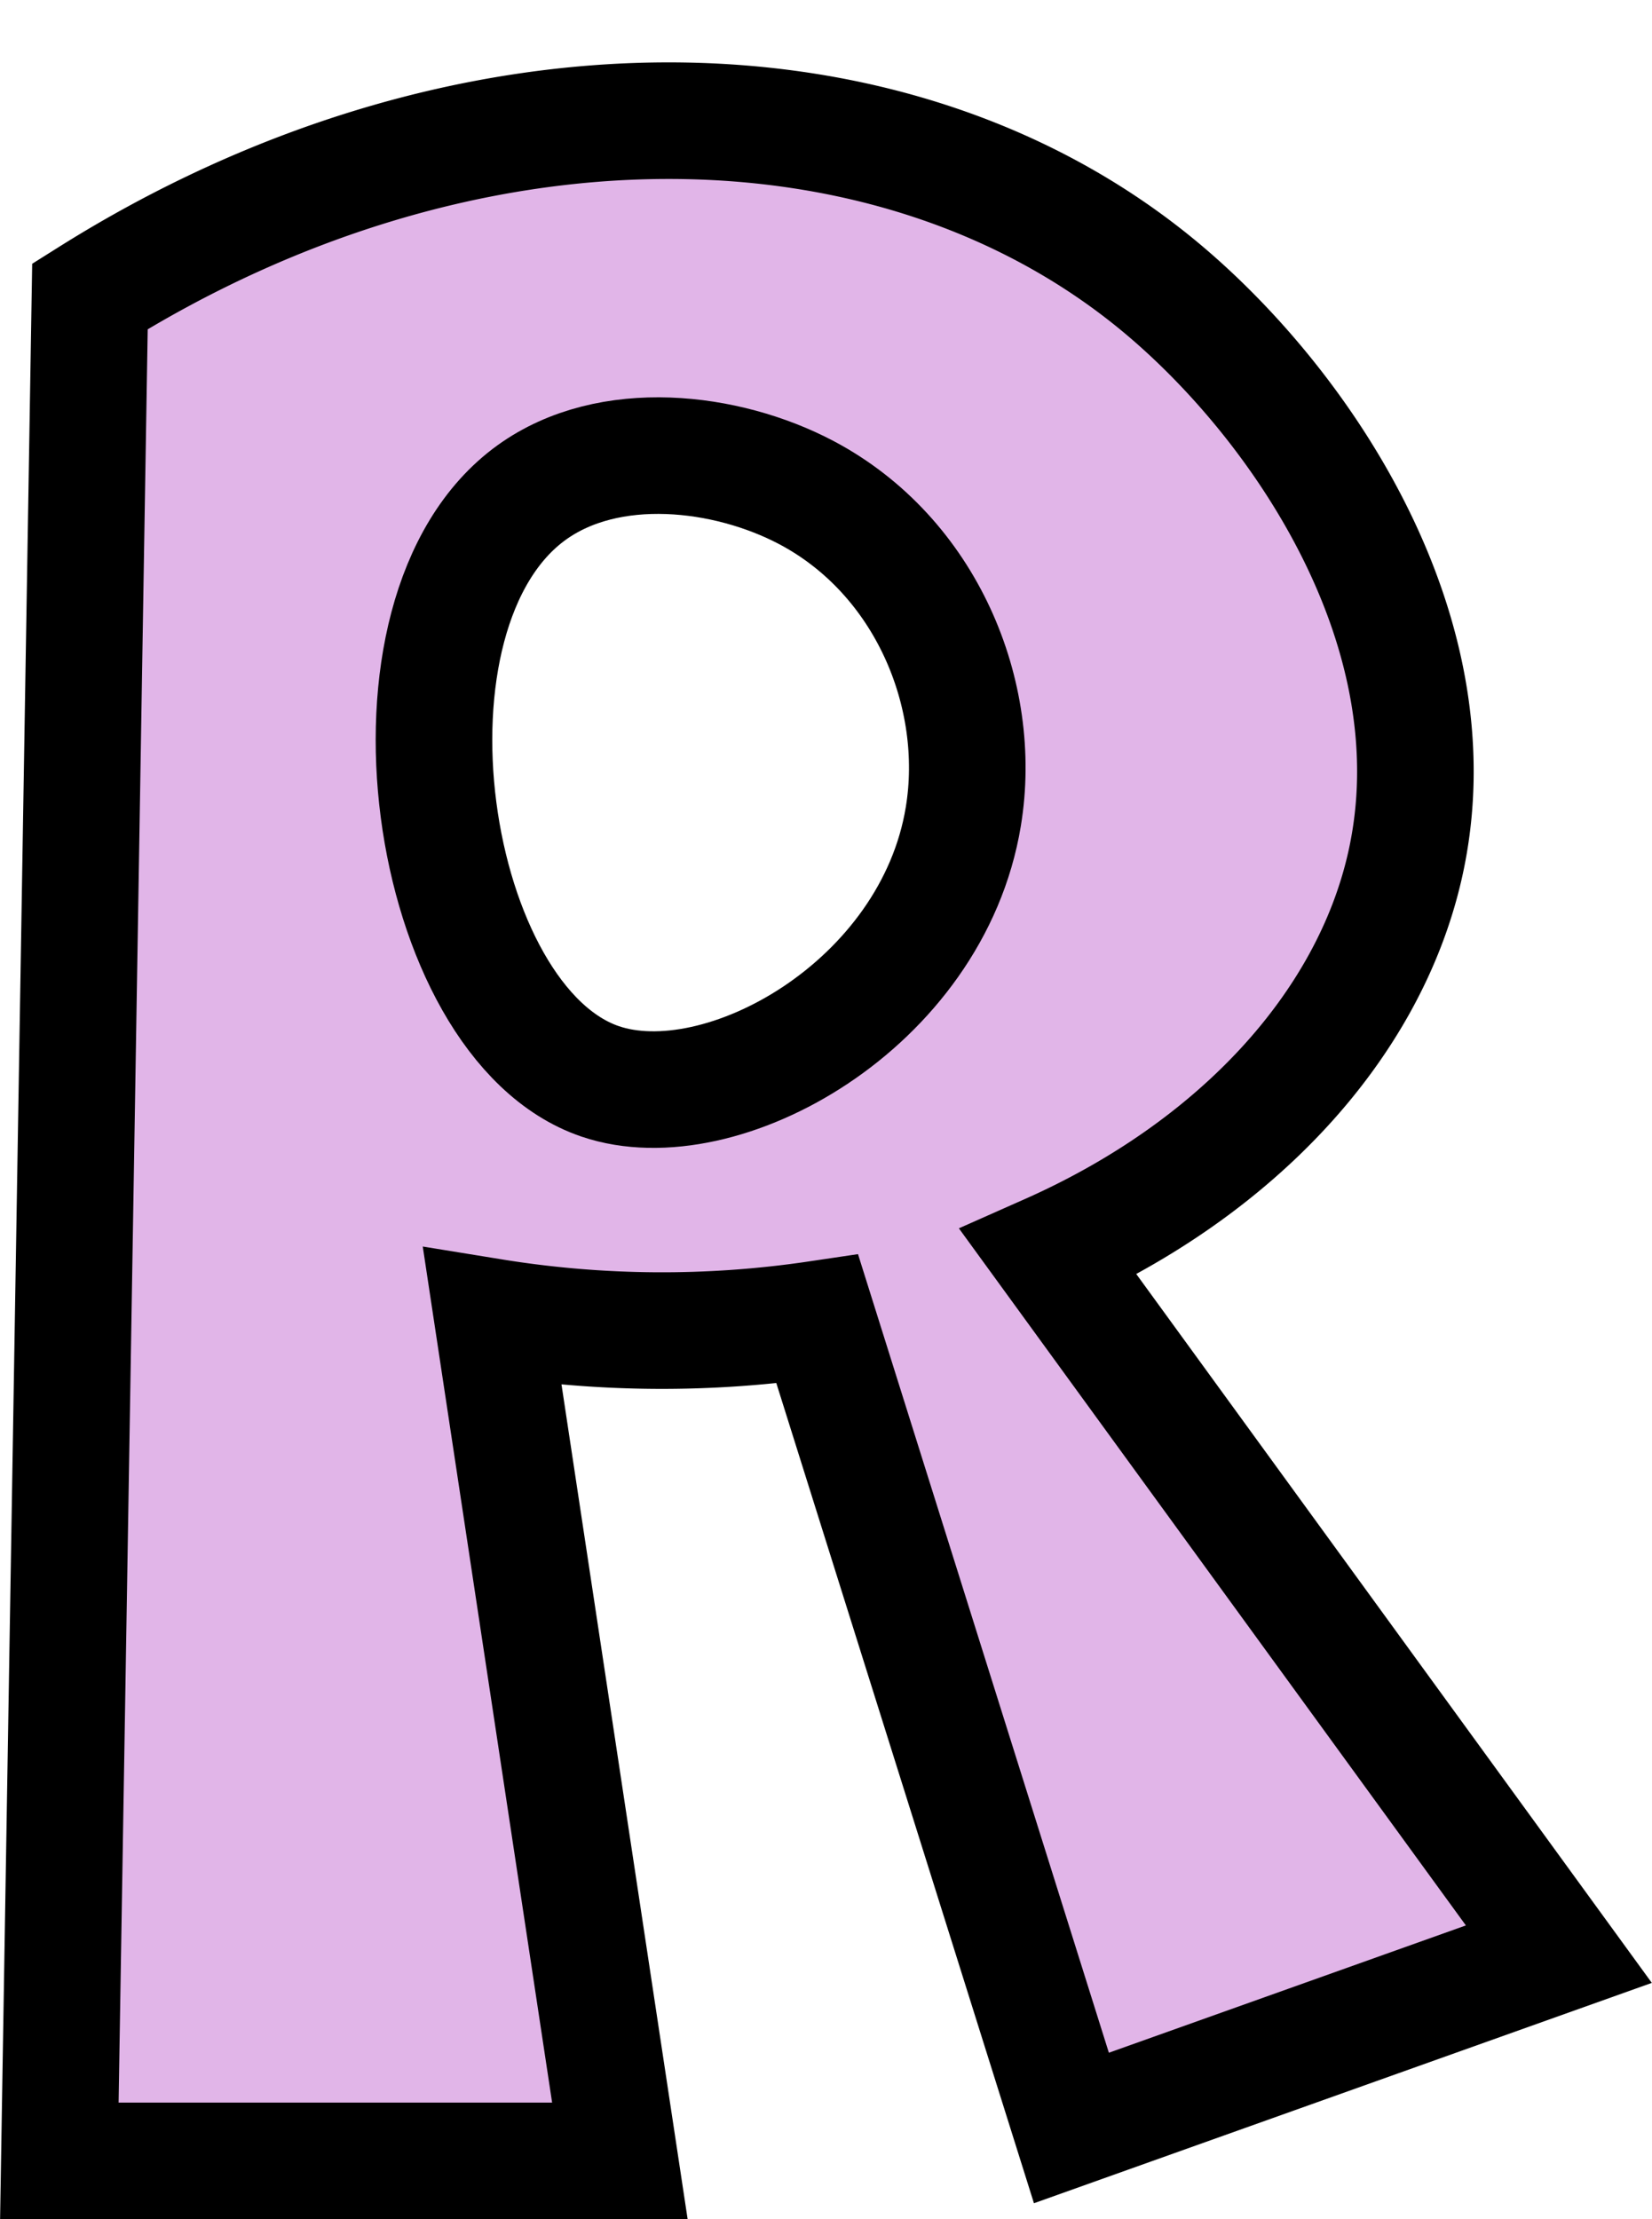
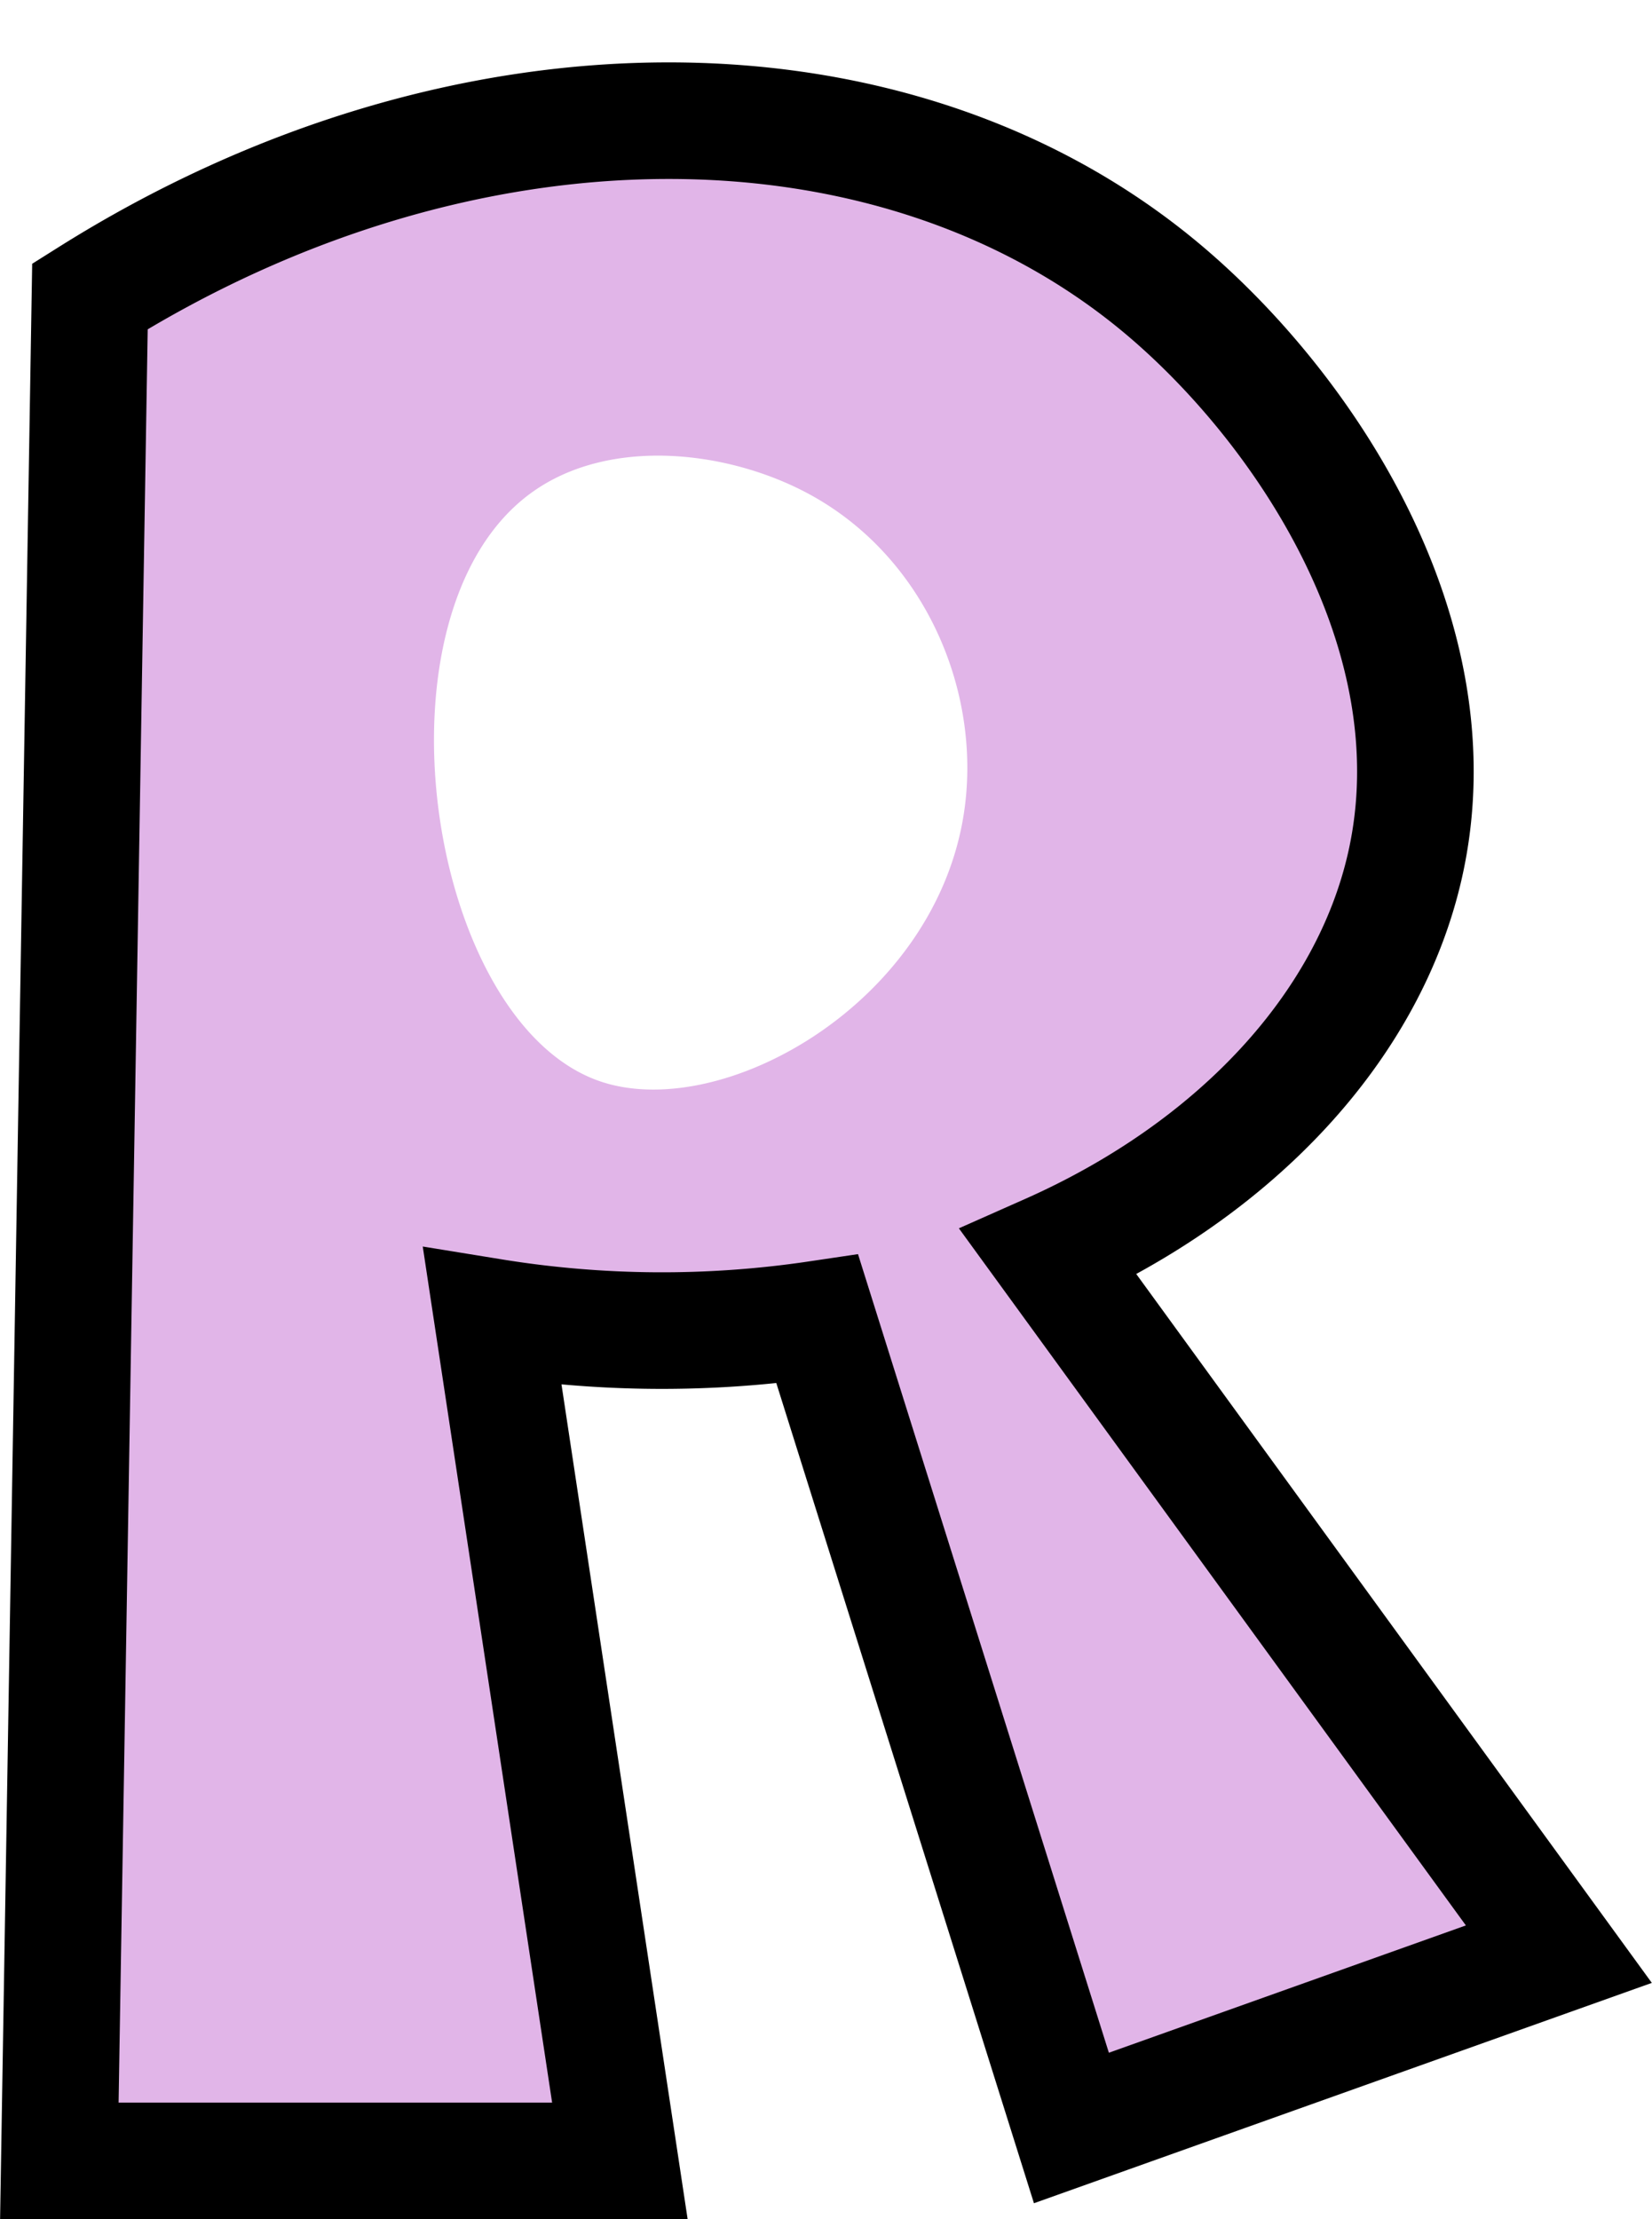
<svg xmlns="http://www.w3.org/2000/svg" fill="#000000" height="380.7" preserveAspectRatio="xMidYMid meet" version="1" viewBox="111.2 54.3 283.4 380.7" width="283.4" zoomAndPan="magnify">
  <g data-name="outlines and fills">
    <g id="change1_1">
-       <path d="M291.06,269.13c32.37-14.38,54.94-38.89,61.17-66.35,9-39.8-17.79-79.17-42.09-99.33-45.77-38-119.66-38.45-183.5,1.68L121.38,425h96.17L195.66,280.21a181.65,181.65,0,0,0,55.76.38L295,419.35l83.6-29.82Zm-14.59-74.77c-5.33,32.4-41.56,52.49-62.29,45.45-29.74-10.1-40.31-80.41-11.79-101,13.28-9.59,33.42-7.25,47.14,0C270.06,149.64,279.91,173.42,276.47,194.36Z" fill="#e1b5e8" />
+       <path d="M291.06,269.13c32.37-14.38,54.94-38.89,61.17-66.35,9-39.8-17.79-79.17-42.09-99.33-45.77-38-119.66-38.45-183.5,1.68L121.38,425h96.17L195.66,280.21a181.65,181.65,0,0,0,55.76.38L295,419.35l83.6-29.82Zm-14.59-74.77c-5.33,32.4-41.56,52.49-62.29,45.45-29.74-10.1-40.31-80.41-11.79-101,13.28-9.59,33.42-7.25,47.14,0C270.06,149.64,279.91,173.42,276.47,194.36" fill="#e1b5e8" />
    </g>
    <g fill="none" stroke="#000000" stroke-miterlimit="10" stroke-width="20">
      <path d="M378.62,389.53,295,419.35,251.41,280.59a181.27,181.27,0,0,1-55.75-.38L217.54,425H121.38l5.25-319.87C190.47,65,264.36,65.48,310.14,103.45c24.3,20.16,51.1,59.53,42.08,99.33-6.22,27.46-28.79,52-61.16,66.36Z" />
-       <path d="M202.39,138.8c13.28-9.59,33.42-7.24,47.14,0,20.53,10.85,30.38,34.62,26.93,55.56-5.32,32.4-41.56,52.5-62.29,45.45C184.44,229.71,173.87,159.41,202.39,138.8Z" />
    </g>
  </g>
</svg>